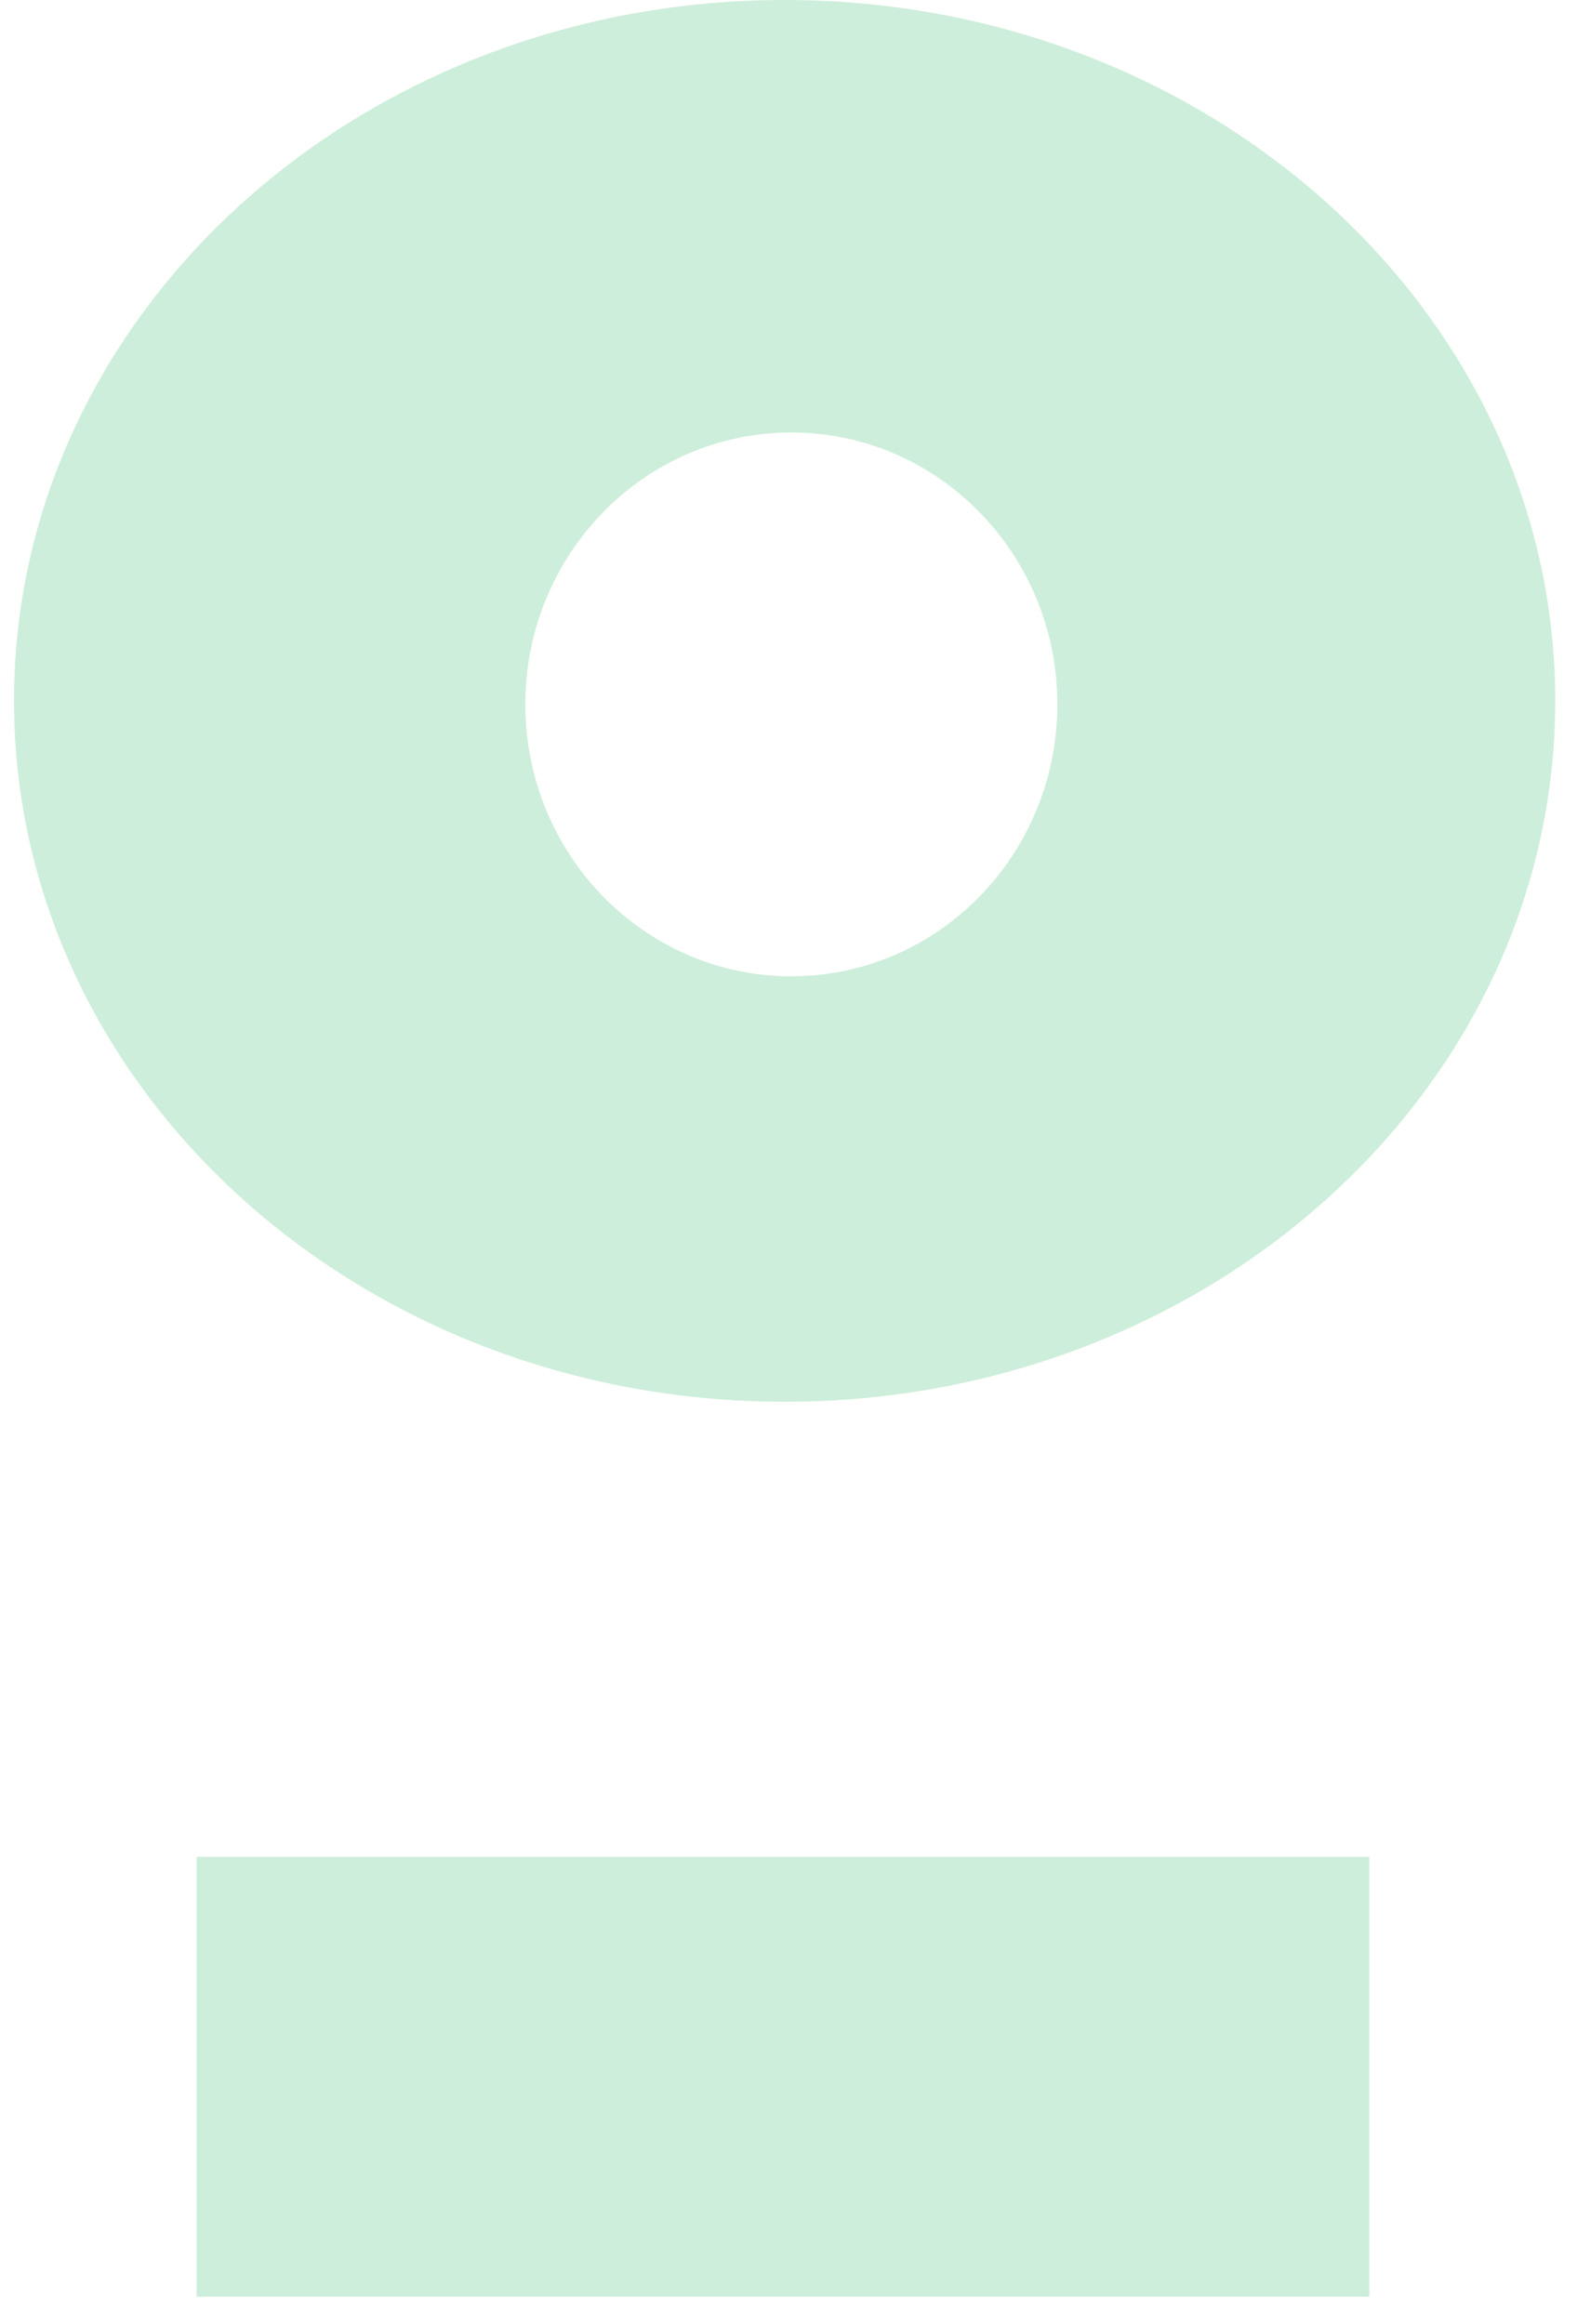
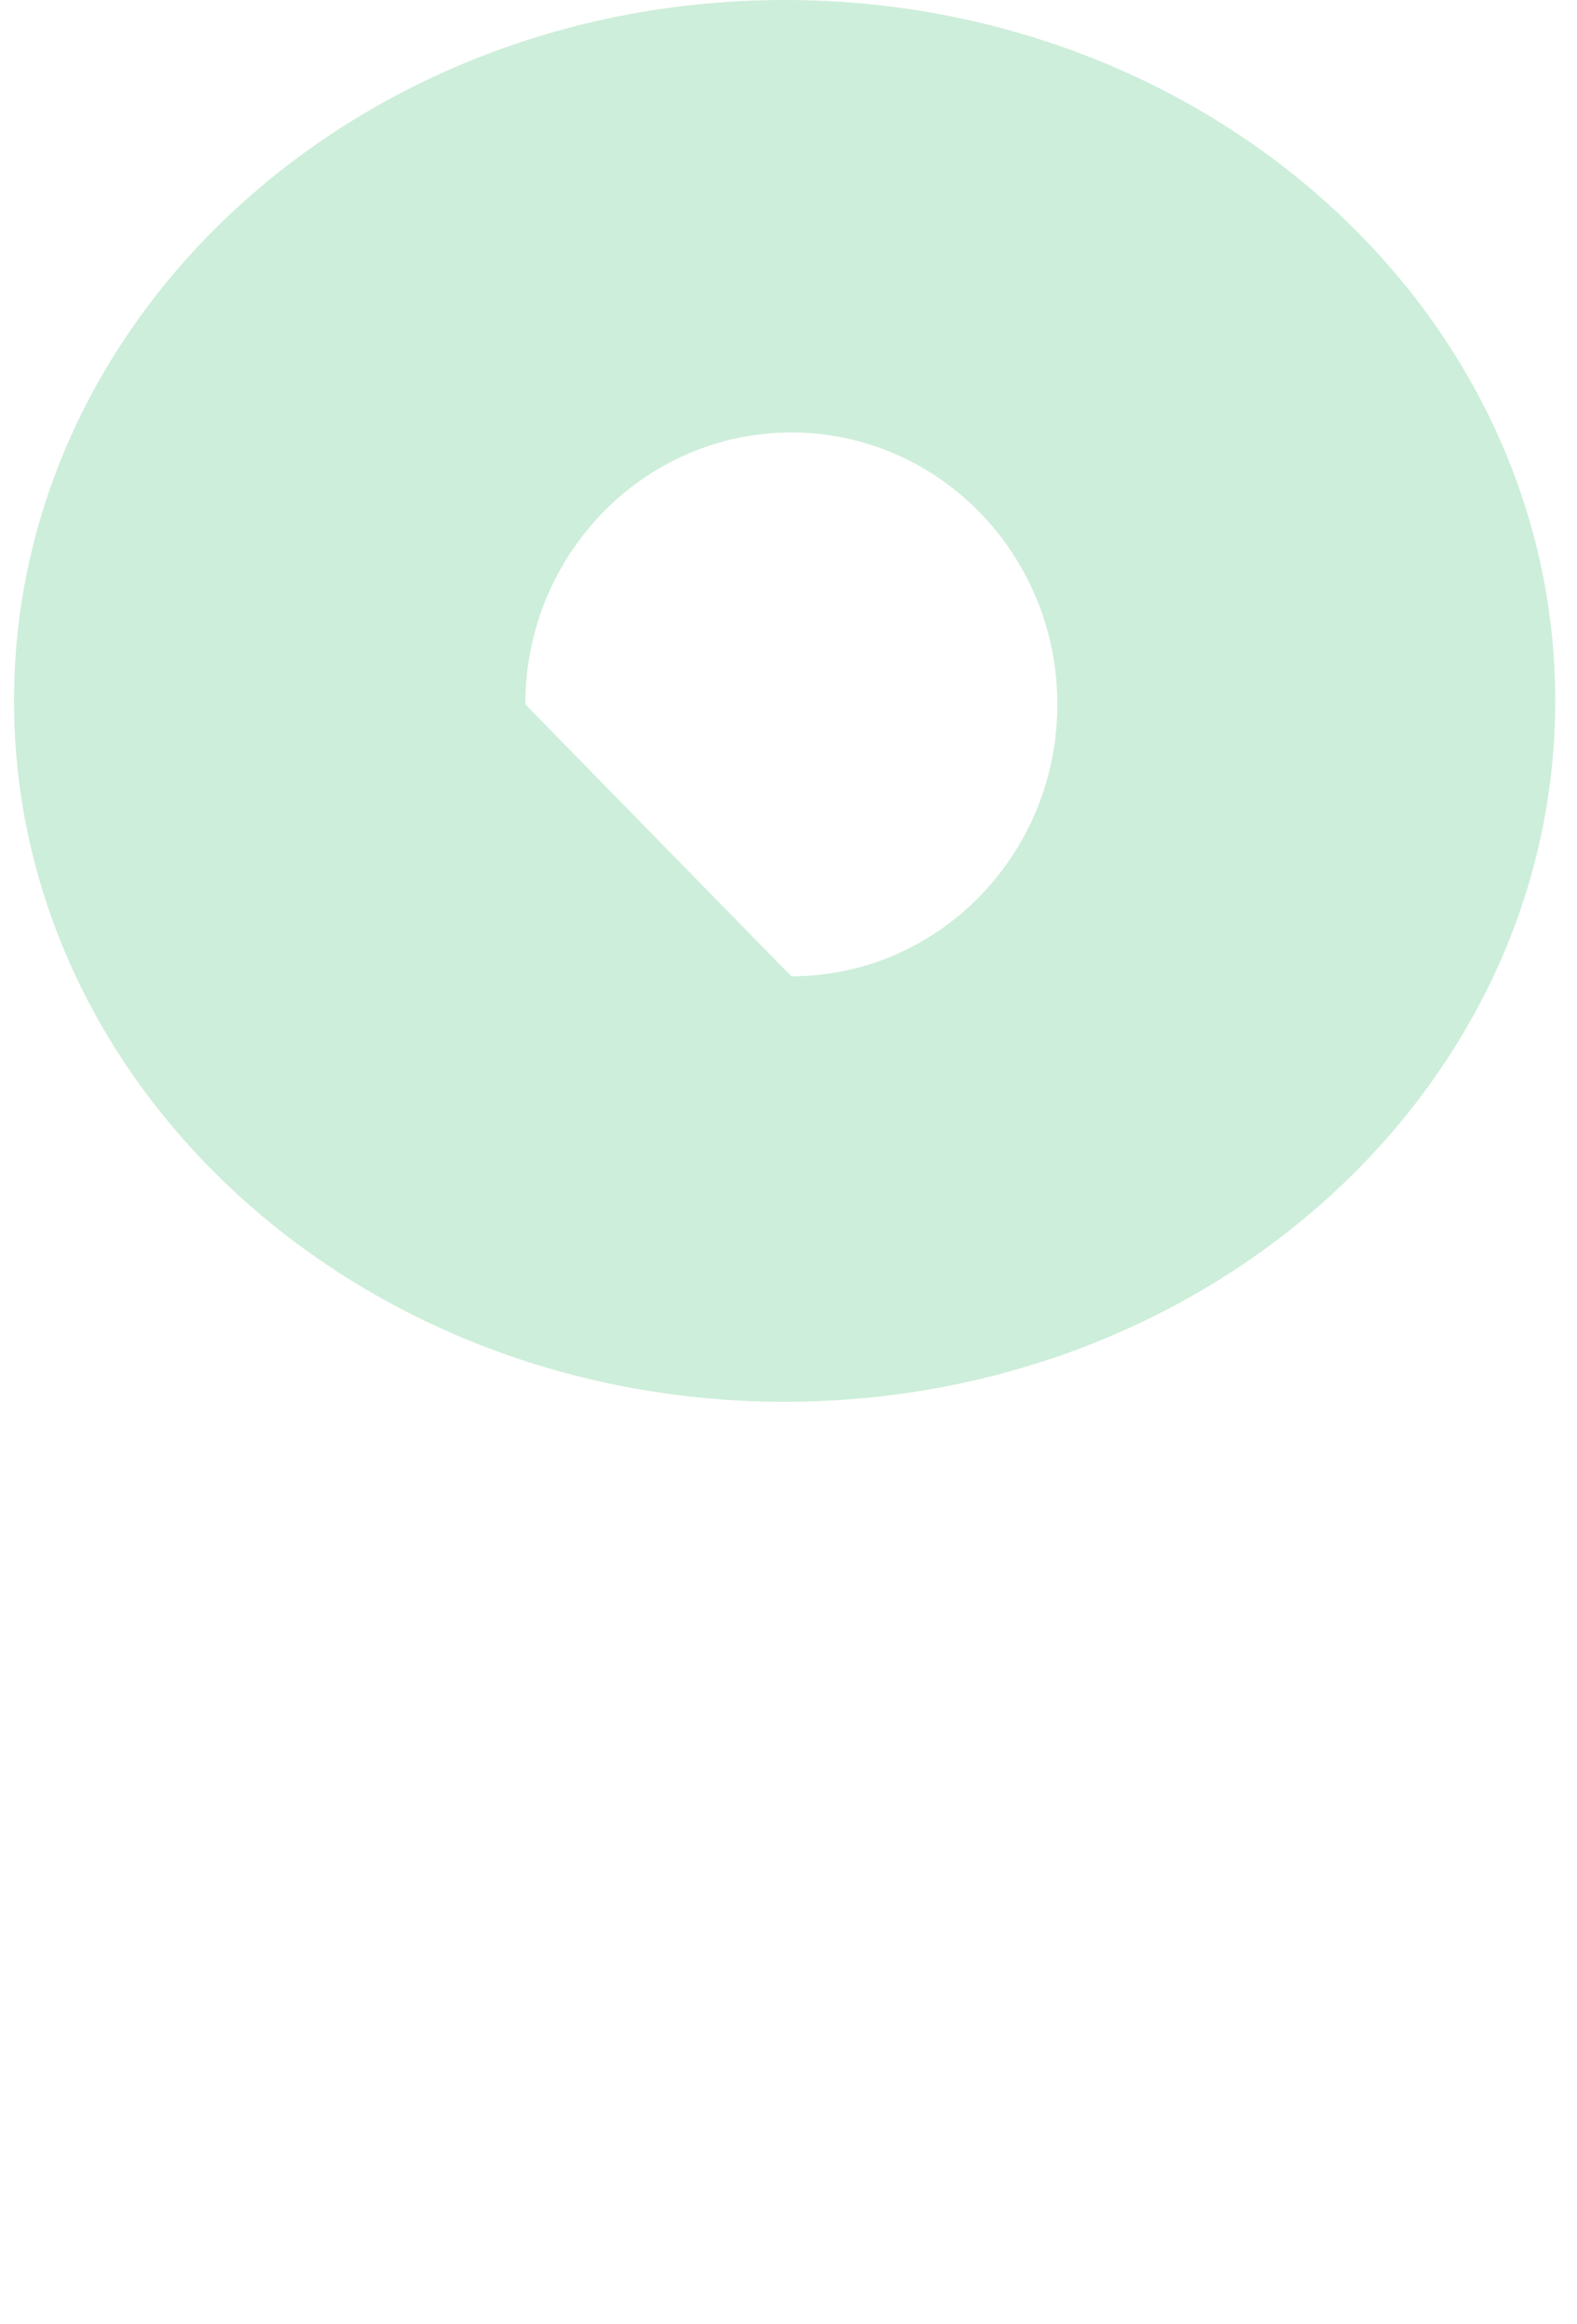
<svg xmlns="http://www.w3.org/2000/svg" width="76" height="112" viewBox="0 0 76 112" fill="none">
-   <path opacity="0.2" fill-rule="evenodd" clip-rule="evenodd" d="M37.813 67.551C58.324 67.551 74.951 52.429 74.951 33.776C74.951 15.122 58.324 0 37.813 0C17.303 0 0.676 15.122 0.676 33.776C0.676 52.429 17.303 67.551 37.813 67.551ZM38.137 47.048C45.217 47.048 50.957 41.181 50.957 33.944C50.957 26.707 45.217 20.841 38.137 20.841C31.056 20.841 25.317 26.707 25.317 33.944C25.317 41.181 31.056 47.048 38.137 47.048Z" fill="#09AA4A" />
-   <rect opacity="0.2" x="9.475" y="89.482" width="56.515" height="21.193" fill="#09AA4A" />
+   <path opacity="0.2" fill-rule="evenodd" clip-rule="evenodd" d="M37.813 67.551C58.324 67.551 74.951 52.429 74.951 33.776C74.951 15.122 58.324 0 37.813 0C17.303 0 0.676 15.122 0.676 33.776C0.676 52.429 17.303 67.551 37.813 67.551ZM38.137 47.048C45.217 47.048 50.957 41.181 50.957 33.944C50.957 26.707 45.217 20.841 38.137 20.841C31.056 20.841 25.317 26.707 25.317 33.944Z" fill="#09AA4A" />
</svg>